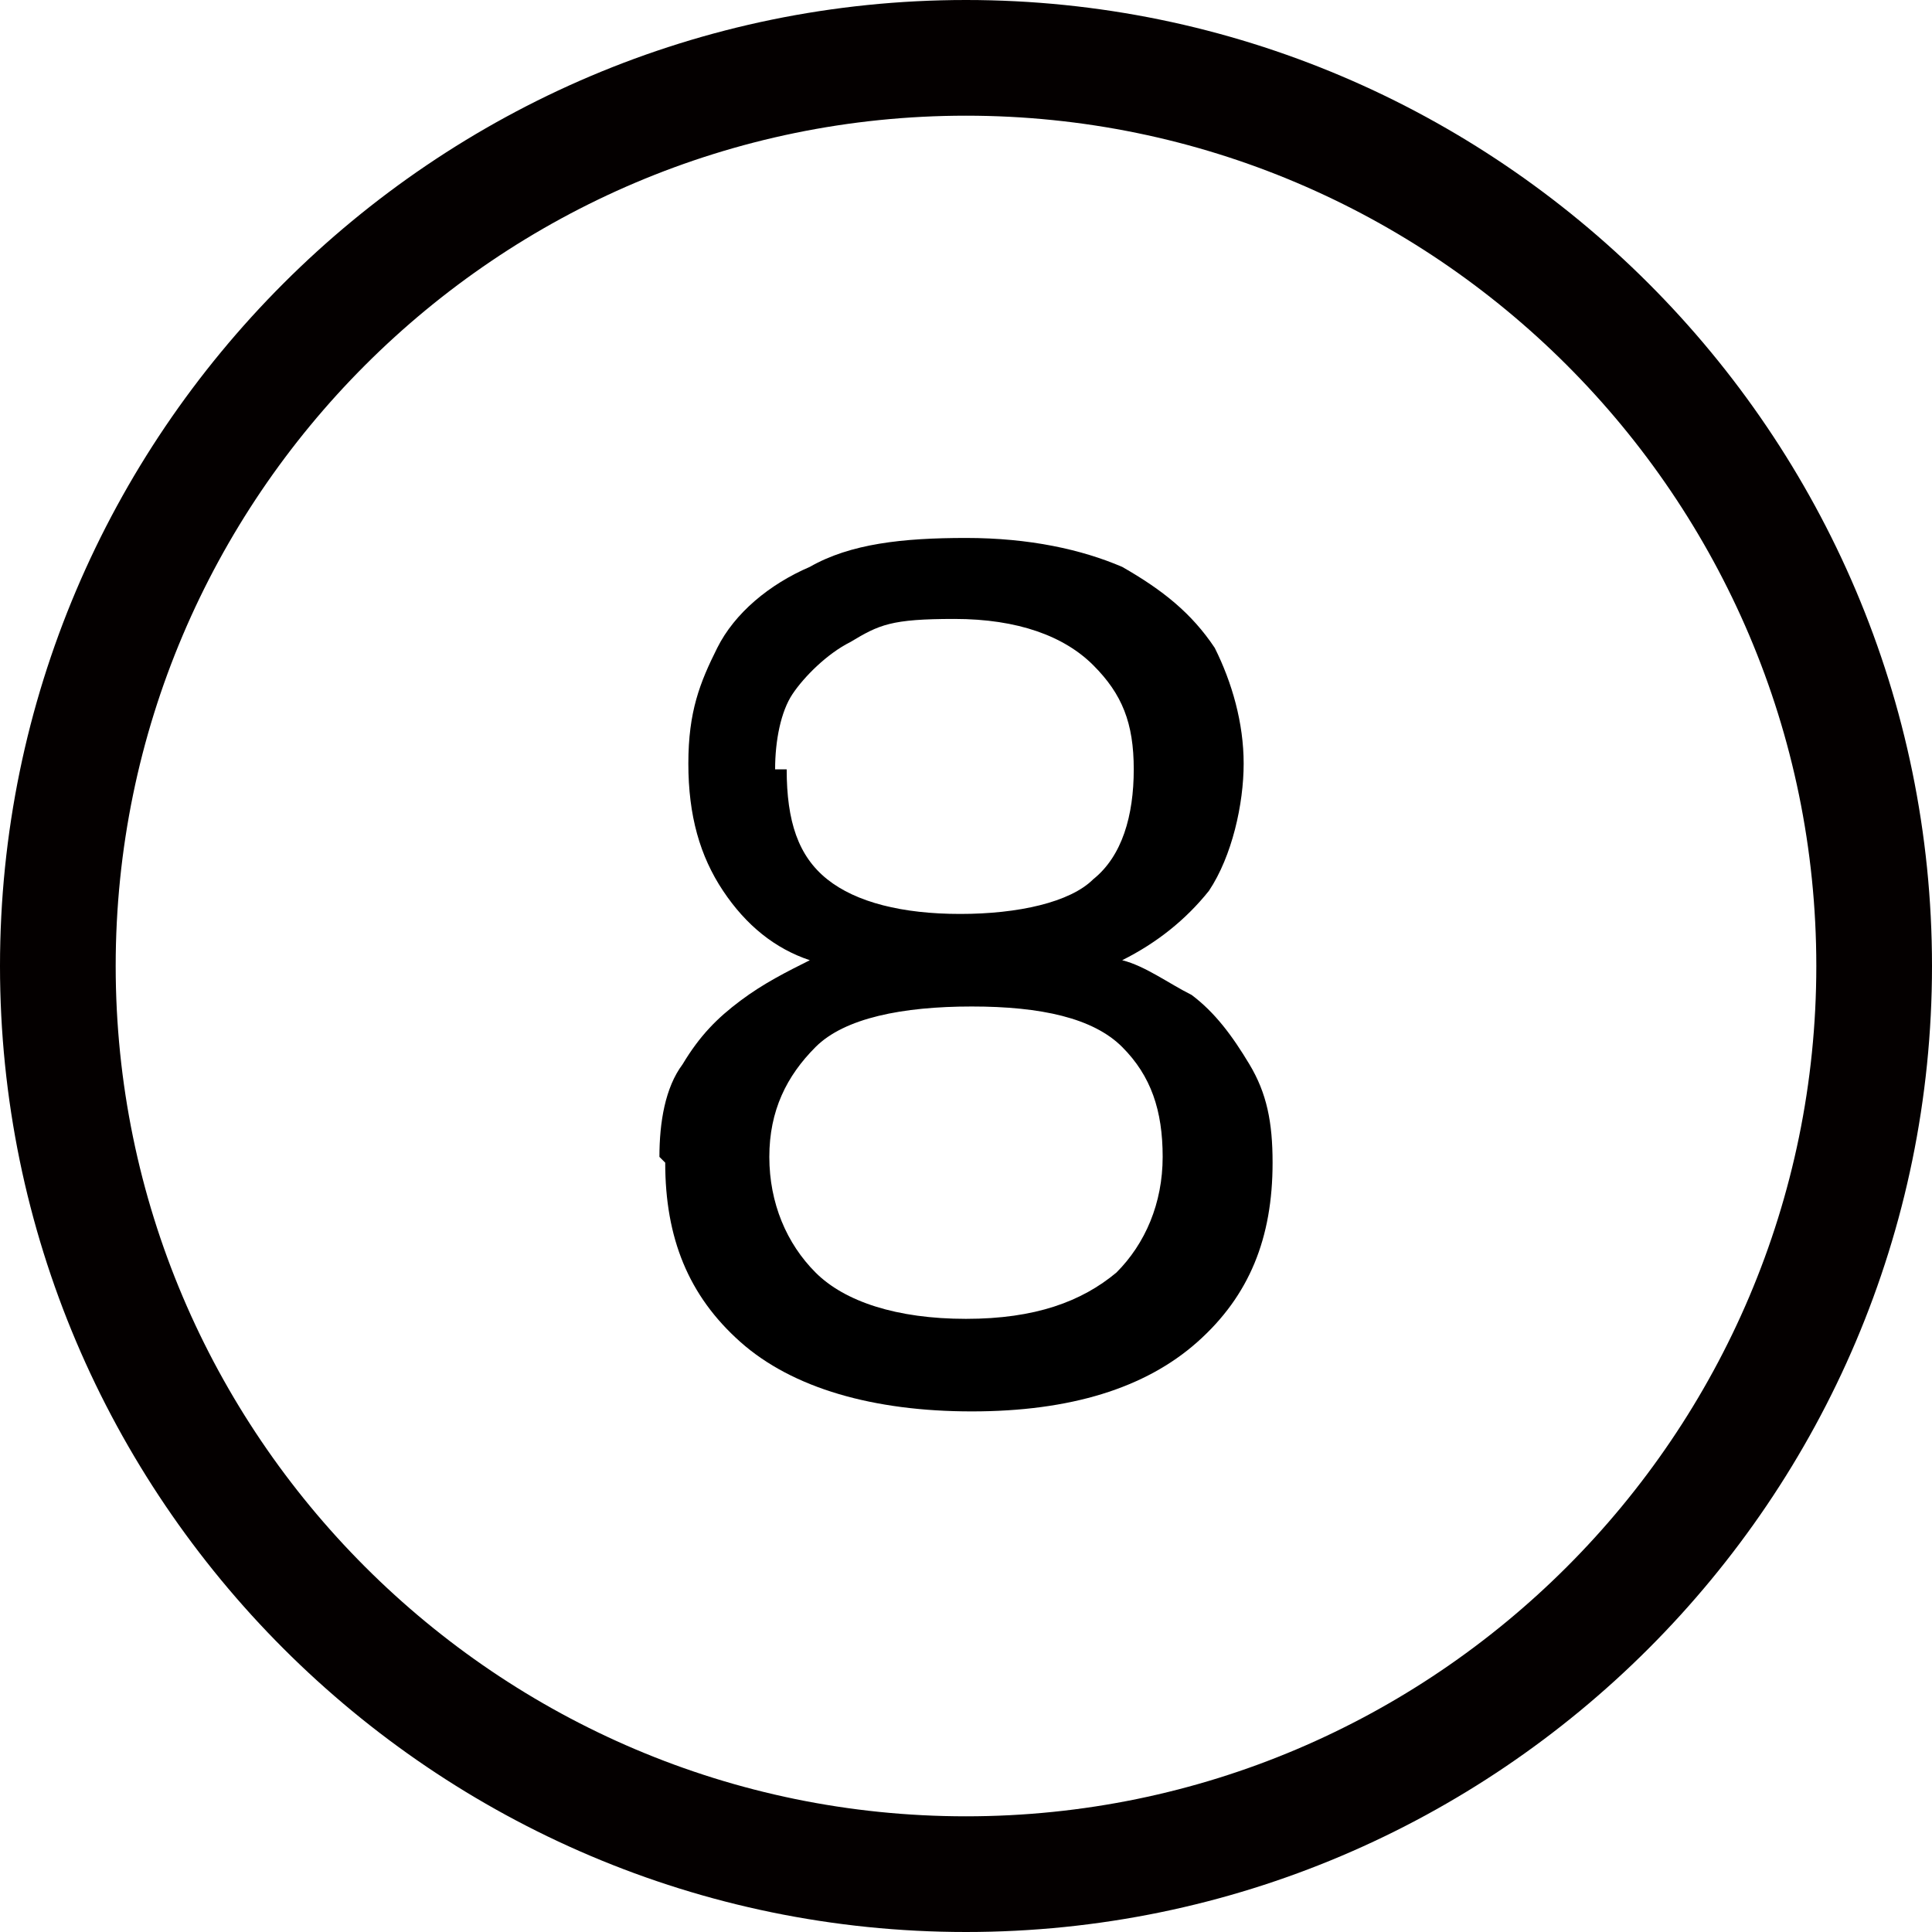
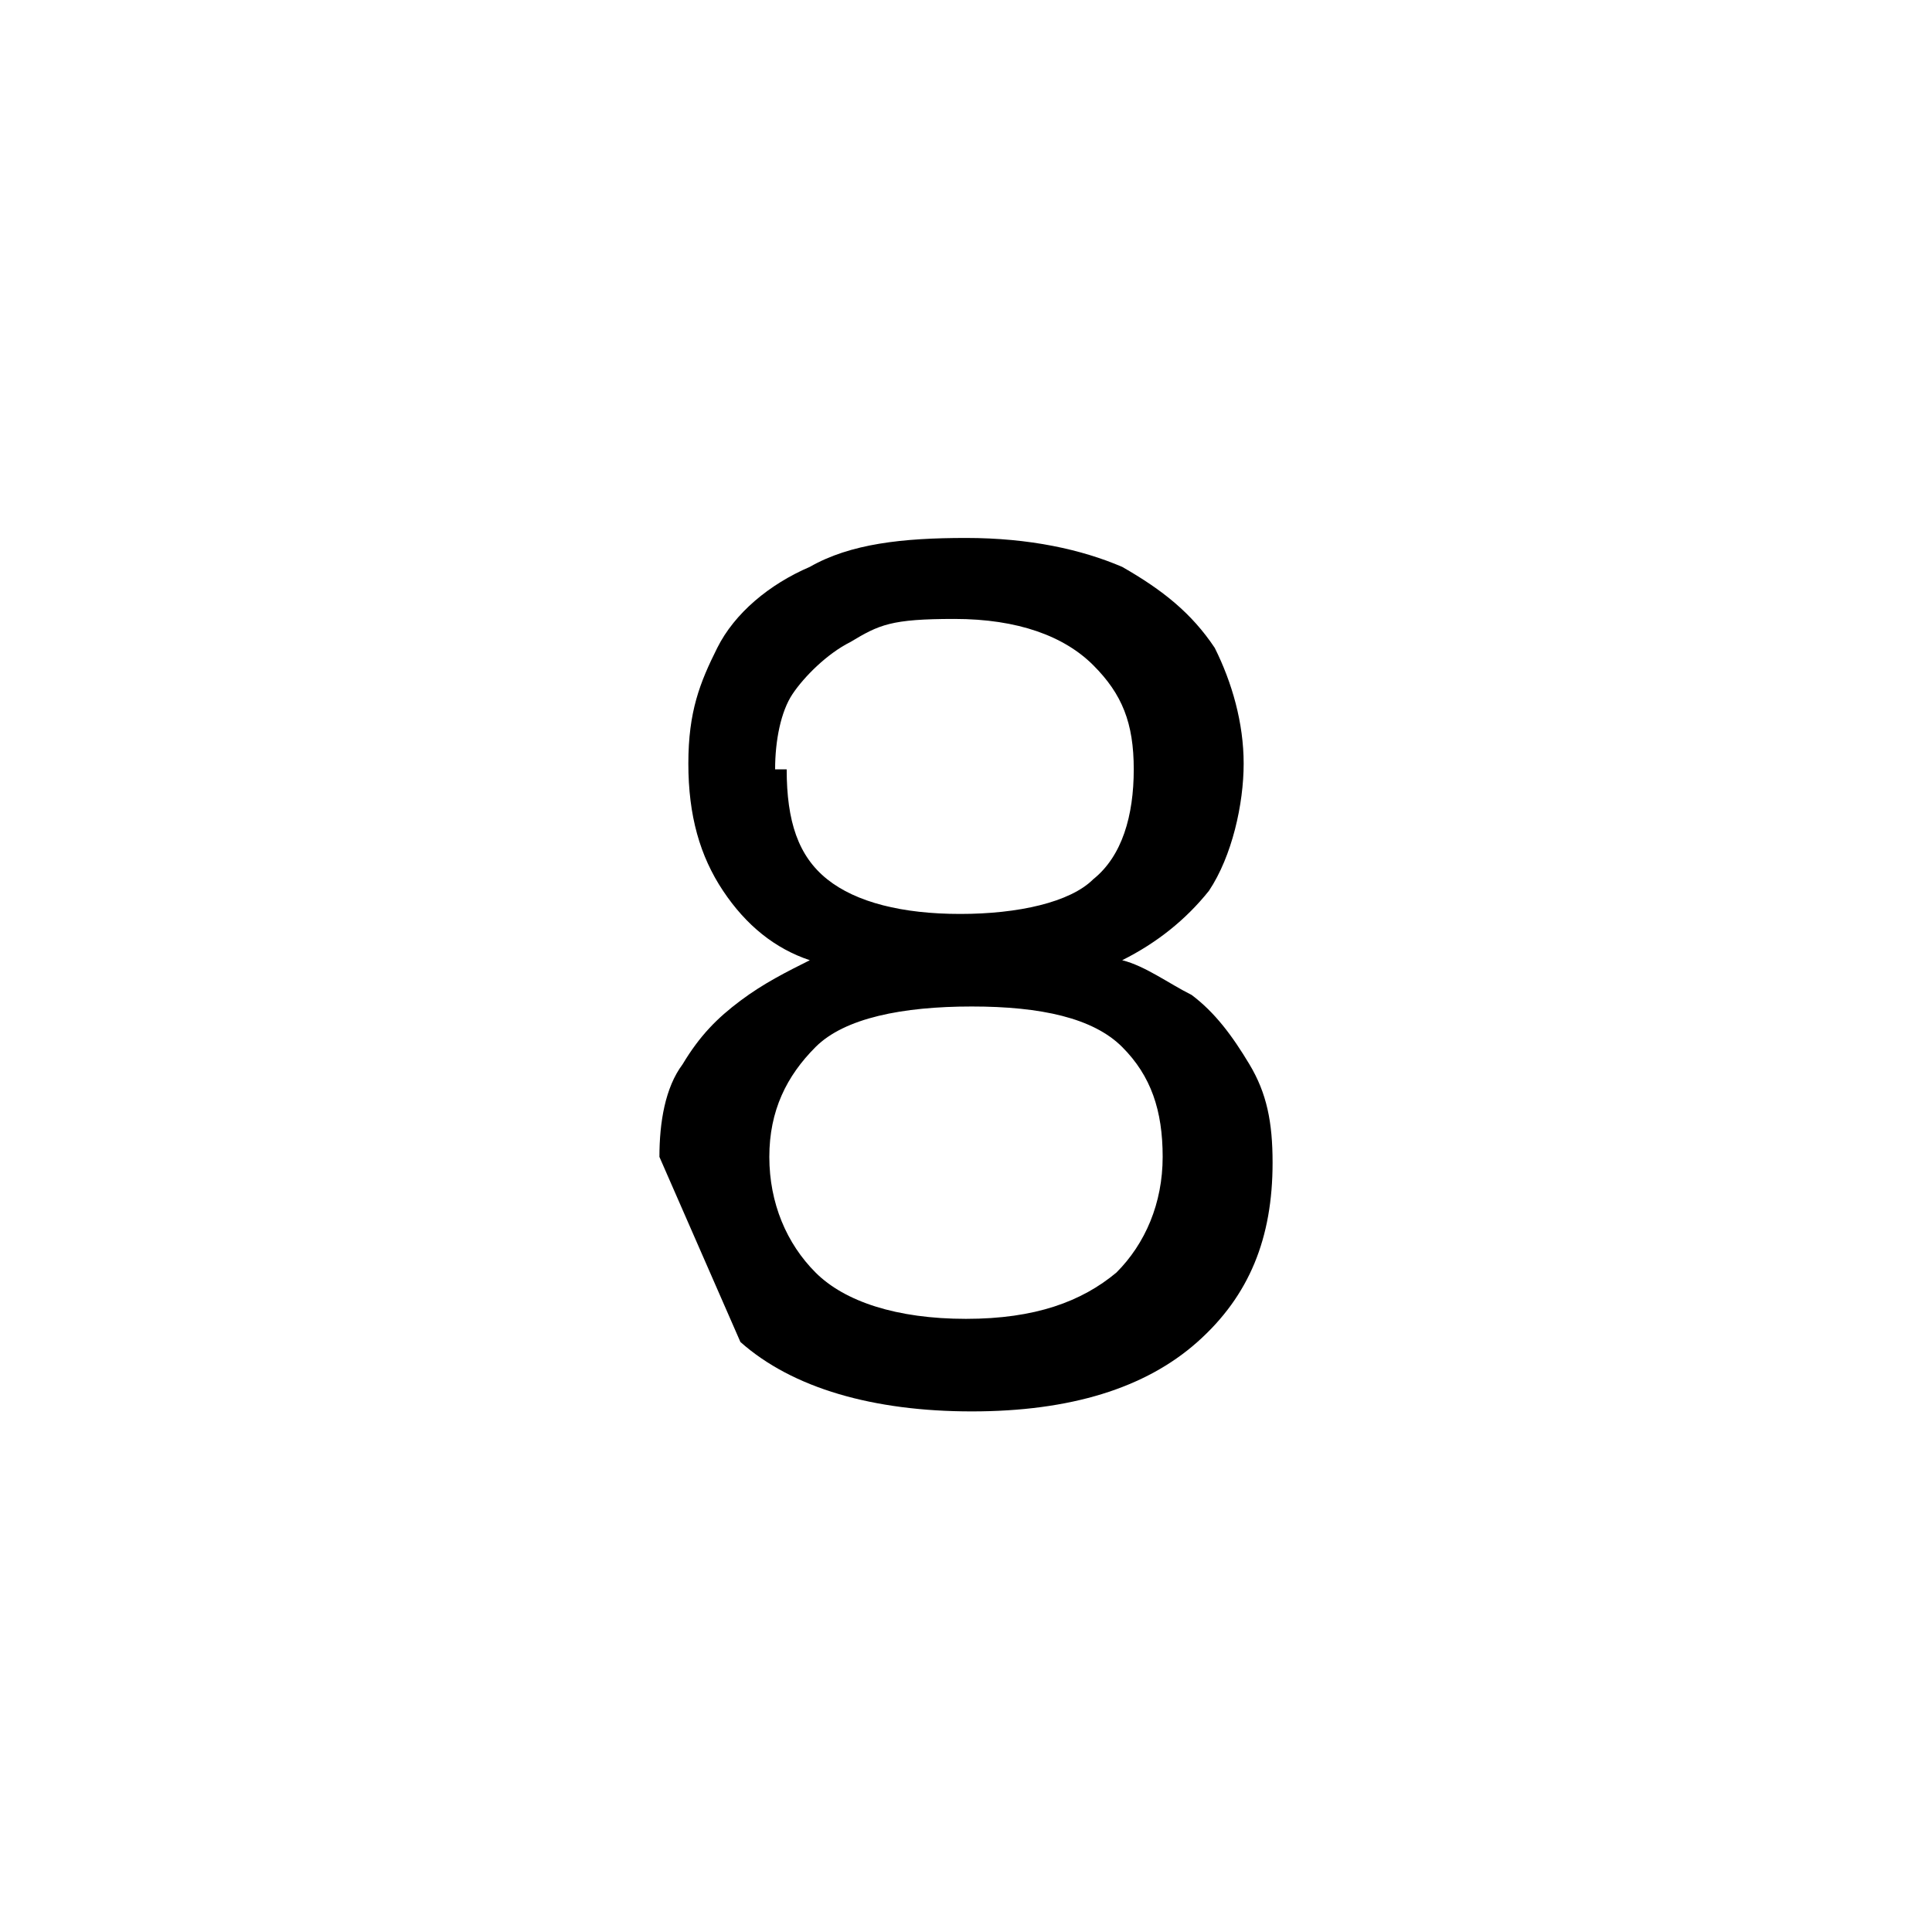
<svg xmlns="http://www.w3.org/2000/svg" version="1.1" viewBox="0 0 33.4 33.4">
  <defs>
    <style>
      .cls-1 {
        fill: #040000;
      }
    </style>
  </defs>
  <g>
    <g id="_レイヤー_1" data-name="レイヤー_1">
      <g id="_レイヤー_1-2" data-name="_レイヤー_1">
        <g id="_レイヤー_1-2">
-           <path class="cls-1" d="M16.7,33.4C7.5,33.4,0,25.9,0,16.7S7.5,0,16.7,0s16.7,7.5,16.7,16.7-7.5,16.7-16.7,16.7ZM16.7,2c-8.1,0-14.7,6.6-14.7,14.7s6.6,14.7,14.7,14.7,14.7-6.6,14.7-14.7S24.8,2,16.7,2Z" />
-         </g>
+           </g>
      </g>
-       <path d="M11.4,20c0-.6.1-1.2.4-1.6.3-.5.6-.8,1-1.1.4-.3.8-.5,1.2-.7-.6-.2-1.1-.6-1.5-1.2-.4-.6-.6-1.3-.6-2.2s.2-1.4.5-2c.3-.6.9-1.1,1.6-1.4.7-.4,1.6-.5,2.7-.5s2,.2,2.7.5c.7.4,1.2.8,1.6,1.4.3.6.5,1.3.5,2s-.2,1.6-.6,2.2c-.4.5-.9.9-1.5,1.2.4.1.8.4,1.2.6.4.3.7.7,1,1.2.3.5.4,1,.4,1.7,0,1.3-.4,2.3-1.3,3.1-.9.8-2.2,1.2-3.9,1.2s-3.1-.4-4-1.2c-.9-.8-1.3-1.8-1.3-3.1ZM13.3,20c0,.8.3,1.5.8,2,.5.5,1.4.8,2.6.8s2-.3,2.6-.8c.5-.5.8-1.2.8-2s-.2-1.4-.7-1.9c-.5-.5-1.4-.7-2.6-.7s-2.2.2-2.7.7-.8,1.1-.8,1.9ZM13.6,13.3c0,.9.2,1.5.7,1.9.5.4,1.3.6,2.3.6s1.9-.2,2.3-.6c.5-.4.7-1.1.7-1.9s-.2-1.3-.7-1.8c-.5-.5-1.3-.8-2.4-.8s-1.3.1-1.8.4c-.4.2-.8.6-1,.9s-.3.8-.3,1.3Z" />
+       <path d="M11.4,20c0-.6.1-1.2.4-1.6.3-.5.6-.8,1-1.1.4-.3.8-.5,1.2-.7-.6-.2-1.1-.6-1.5-1.2-.4-.6-.6-1.3-.6-2.2s.2-1.4.5-2c.3-.6.9-1.1,1.6-1.4.7-.4,1.6-.5,2.7-.5s2,.2,2.7.5c.7.4,1.2.8,1.6,1.4.3.6.5,1.3.5,2s-.2,1.6-.6,2.2c-.4.5-.9.9-1.5,1.2.4.1.8.4,1.2.6.4.3.7.7,1,1.2.3.5.4,1,.4,1.7,0,1.3-.4,2.3-1.3,3.1-.9.8-2.2,1.2-3.9,1.2s-3.1-.4-4-1.2ZM13.3,20c0,.8.3,1.5.8,2,.5.5,1.4.8,2.6.8s2-.3,2.6-.8c.5-.5.8-1.2.8-2s-.2-1.4-.7-1.9c-.5-.5-1.4-.7-2.6-.7s-2.2.2-2.7.7-.8,1.1-.8,1.9ZM13.6,13.3c0,.9.2,1.5.7,1.9.5.4,1.3.6,2.3.6s1.9-.2,2.3-.6c.5-.4.7-1.1.7-1.9s-.2-1.3-.7-1.8c-.5-.5-1.3-.8-2.4-.8s-1.3.1-1.8.4c-.4.2-.8.6-1,.9s-.3.8-.3,1.3Z" />
    </g>
  </g>
</svg>